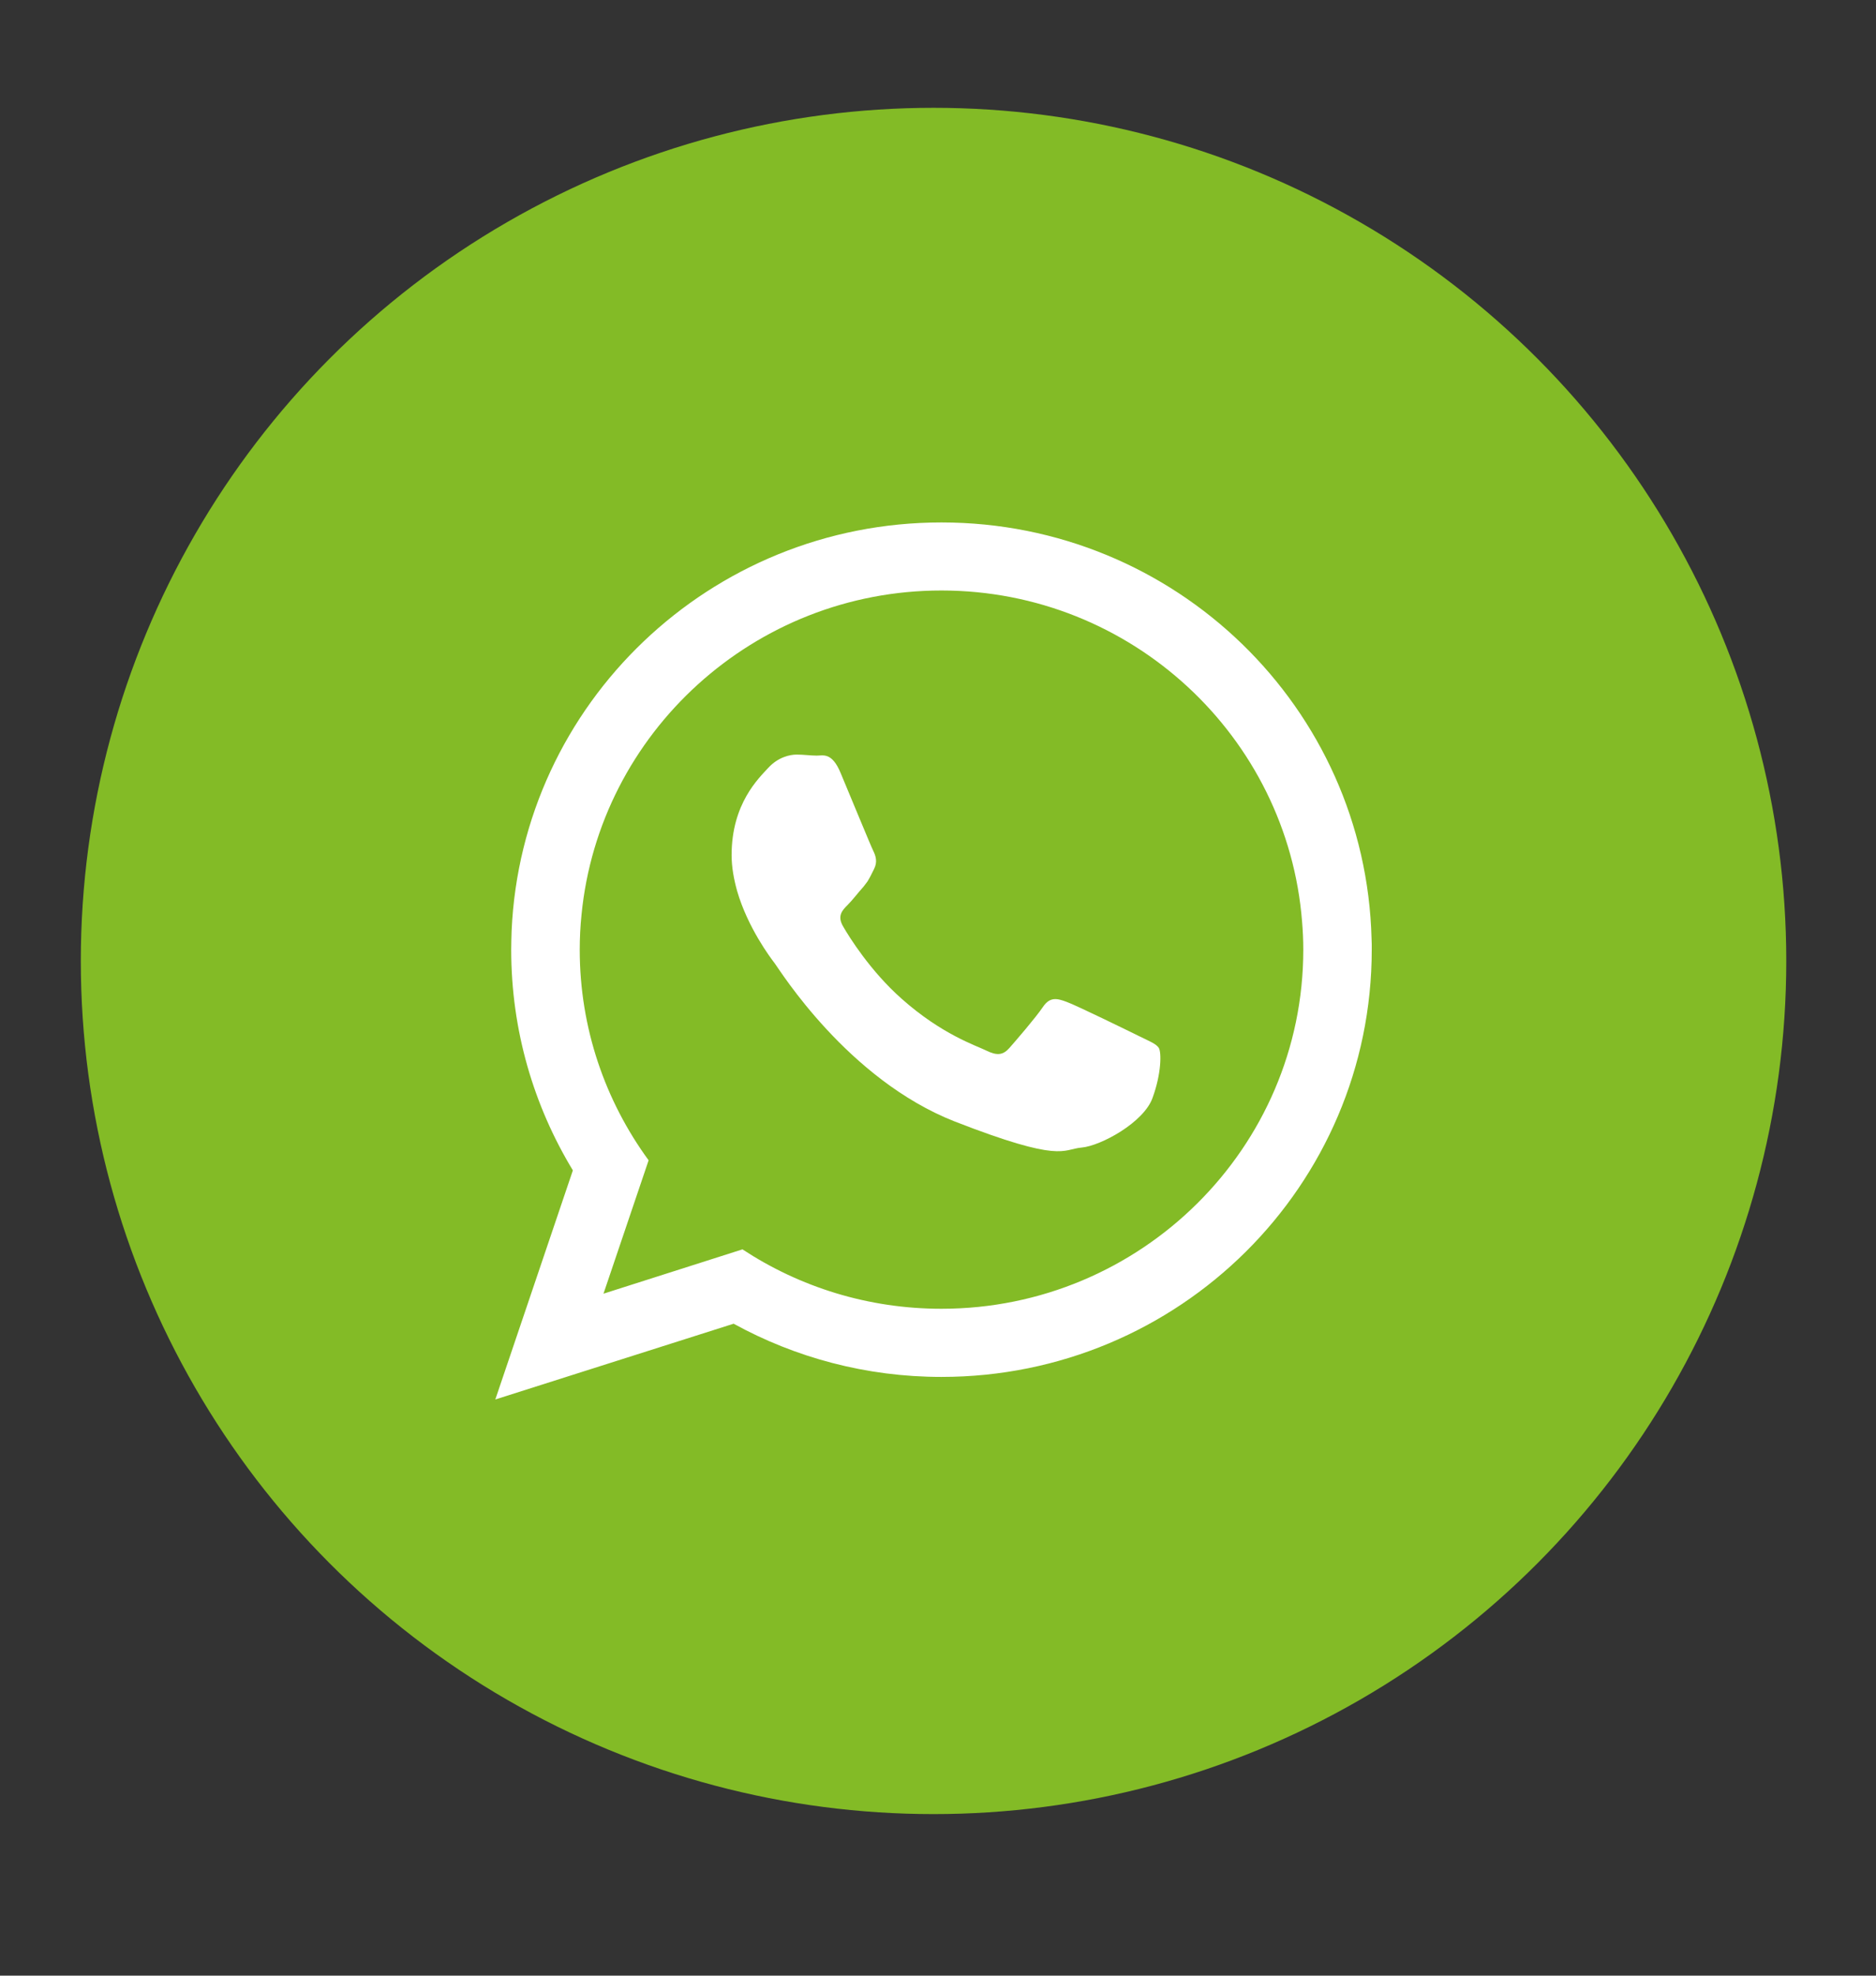
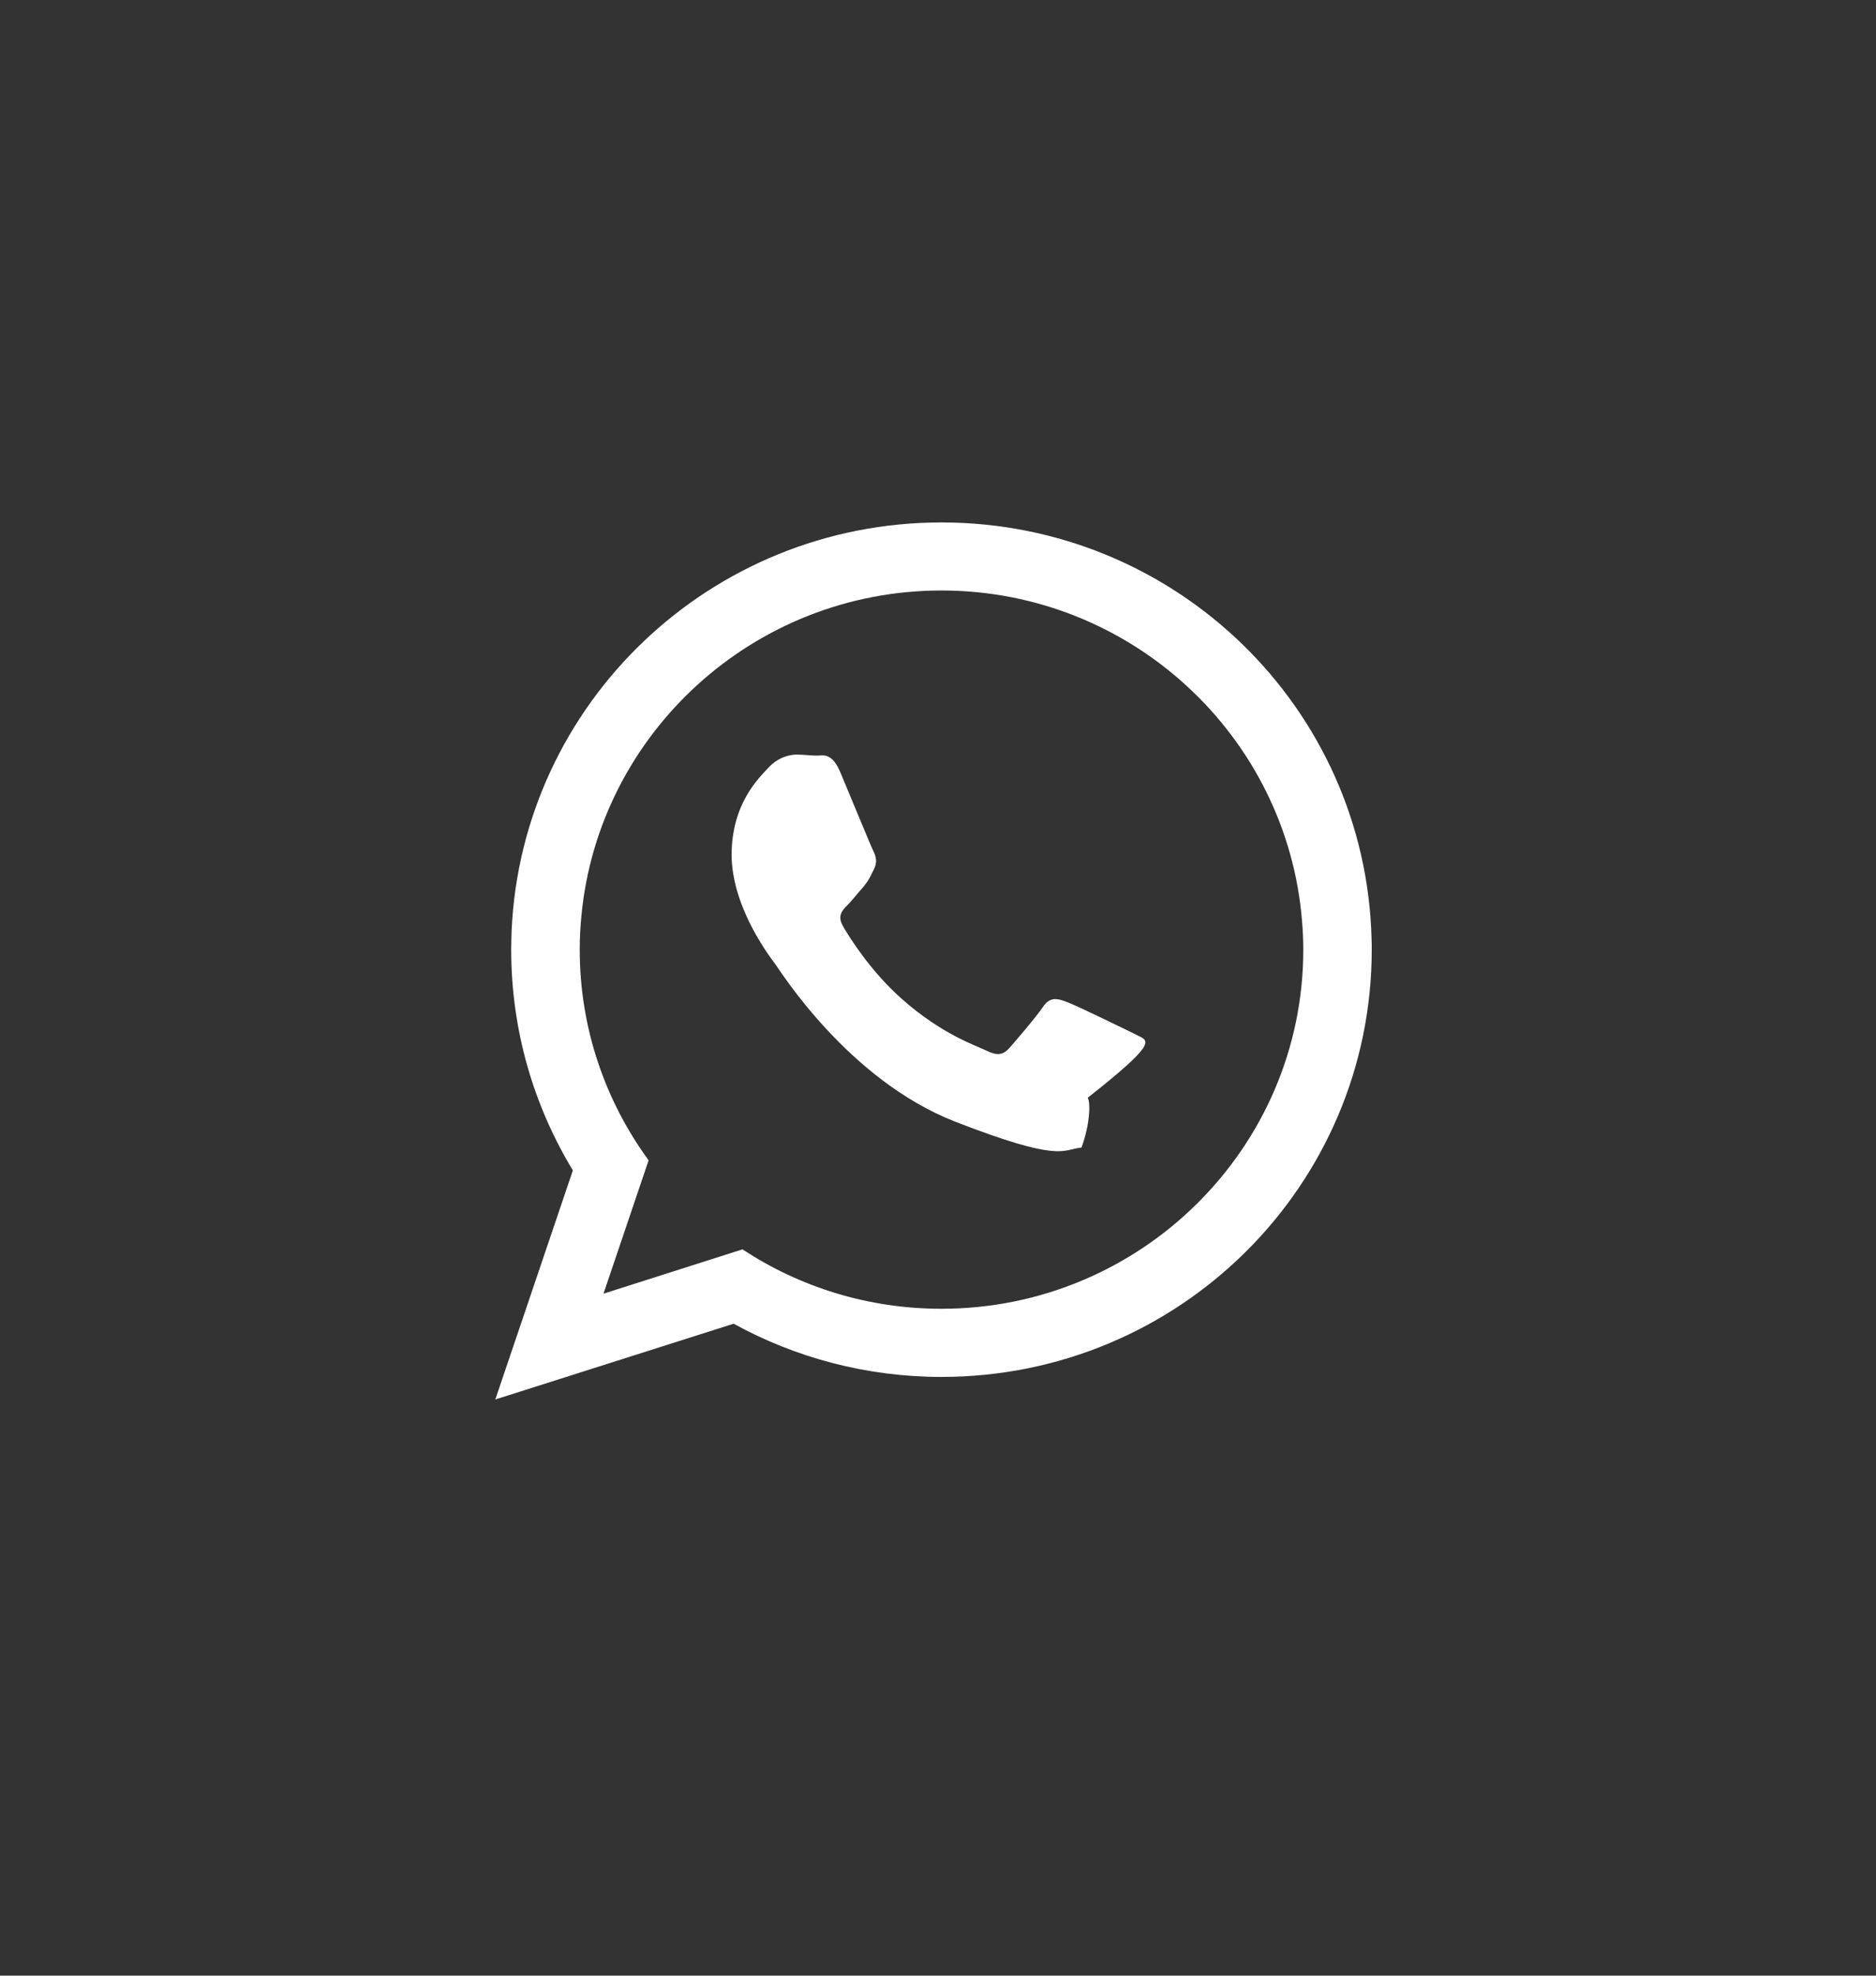
<svg xmlns="http://www.w3.org/2000/svg" version="1.1" id="Layer_1" x="0px" y="0px" width="69.667px" height="73.333px" viewBox="0 0 69.667 73.333" enable-background="new 0 0 69.667 73.333" xml:space="preserve">
  <rect x="0" y="0" width="69.667" height="73.333" fill="#333333" stroke="none" />
-   <circle fill="#83BB26" cx="34.668" cy="35.669" r="31.667" />
  <g>
    <path fill-rule="evenodd" clip-rule="evenodd" fill="#FFFFFF" d="M50.934,34.845c-0.217-8.571-7.277-15.453-15.973-15.453   c-8.583,0-15.588,6.725-15.962,15.161c-0.006,0.233-0.015,0.465-0.015,0.696c0,3,0.838,5.798,2.29,8.193l-2.88,8.504l8.85-2.812   c2.287,1.256,4.921,1.975,7.717,1.975c8.83,0,15.98-7.1,15.98-15.859C50.942,35.116,50.942,34.98,50.934,34.845z M34.961,48.579   c-2.728,0-5.264-0.809-7.389-2.205l-5.161,1.645l1.676-4.951c-1.608-2.199-2.558-4.9-2.558-7.818c0-0.433,0.022-0.868,0.066-1.295   C22.253,27.208,28,21.918,34.961,21.918c7.056,0,12.853,5.426,13.393,12.293c0.029,0.342,0.045,0.688,0.045,1.038   C48.399,42.604,42.369,48.579,34.961,48.579z" />
-     <path fill-rule="evenodd" clip-rule="evenodd" fill="#FFFFFF" d="M42.286,38.452c-0.396-0.195-2.32-1.137-2.676-1.264   c-0.361-0.136-0.623-0.195-0.884,0.194c-0.262,0.389-1.017,1.264-1.242,1.518c-0.231,0.262-0.455,0.293-0.851,0.098   c-0.393-0.193-1.656-0.598-3.152-1.928c-1.158-1.025-1.951-2.297-2.174-2.688c-0.226-0.387-0.025-0.598,0.17-0.791   c0.181-0.181,0.389-0.456,0.592-0.681c0.052-0.069,0.097-0.128,0.143-0.188c0.089-0.143,0.154-0.277,0.245-0.462   c0.136-0.263,0.068-0.487-0.03-0.683c-0.097-0.195-0.881-2.106-1.209-2.884c-0.322-0.78-0.654-0.646-0.886-0.646   c-0.224,0-0.484-0.038-0.747-0.038c-0.26,0-0.688,0.098-1.049,0.486c-0.356,0.389-1.367,1.331-1.367,3.245   c0,0.449,0.084,0.897,0.203,1.326c0.396,1.369,1.248,2.496,1.399,2.692c0.193,0.255,2.706,4.31,6.687,5.871   c3.986,1.551,3.986,1.033,4.704,0.967c0.717-0.061,2.32-0.936,2.64-1.848c0.331-0.906,0.331-1.686,0.232-1.85   C42.938,38.743,42.676,38.645,42.286,38.452z" />
+     <path fill-rule="evenodd" clip-rule="evenodd" fill="#FFFFFF" d="M42.286,38.452c-0.396-0.195-2.32-1.137-2.676-1.264   c-0.361-0.136-0.623-0.195-0.884,0.194c-0.262,0.389-1.017,1.264-1.242,1.518c-0.231,0.262-0.455,0.293-0.851,0.098   c-0.393-0.193-1.656-0.598-3.152-1.928c-1.158-1.025-1.951-2.297-2.174-2.688c-0.226-0.387-0.025-0.598,0.17-0.791   c0.181-0.181,0.389-0.456,0.592-0.681c0.052-0.069,0.097-0.128,0.143-0.188c0.089-0.143,0.154-0.277,0.245-0.462   c0.136-0.263,0.068-0.487-0.03-0.683c-0.097-0.195-0.881-2.106-1.209-2.884c-0.322-0.78-0.654-0.646-0.886-0.646   c-0.224,0-0.484-0.038-0.747-0.038c-0.26,0-0.688,0.098-1.049,0.486c-0.356,0.389-1.367,1.331-1.367,3.245   c0,0.449,0.084,0.897,0.203,1.326c0.396,1.369,1.248,2.496,1.399,2.692c0.193,0.255,2.706,4.31,6.687,5.871   c3.986,1.551,3.986,1.033,4.704,0.967c0.331-0.906,0.331-1.686,0.232-1.85   C42.938,38.743,42.676,38.645,42.286,38.452z" />
  </g>
</svg>